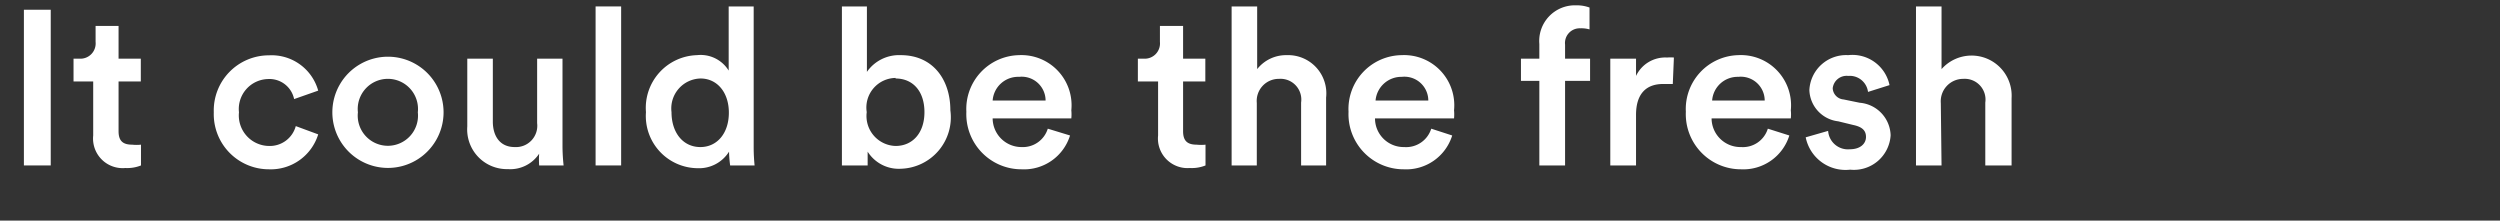
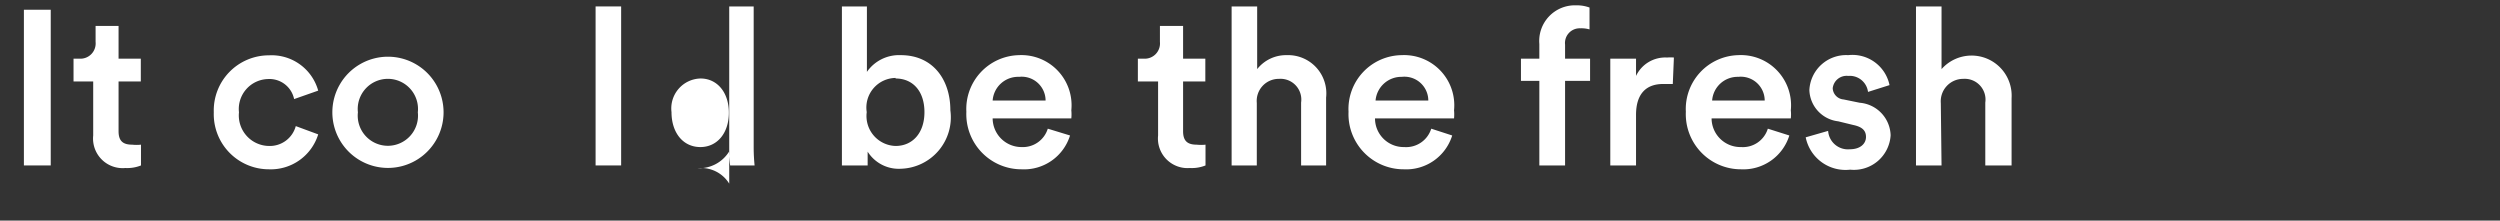
<svg xmlns="http://www.w3.org/2000/svg" width="136" height="12" viewBox="0 0 136 12">
  <rect x="0" y="0" width="136" height="12" fill="#333333" stroke="none" />
  <defs>
    <style>.cls-1{fill:#fff;}.cls-2{fill:none;}</style>
  </defs>
  <g id="レイヤー_2" data-name="レイヤー 2">
    <g id="デザイン">
      <path class="cls-1" d="M1.3,9V.53H2.76V9Z" />
      <path class="cls-1" d="M6.45,3.19H7.66V4.43H6.45V7.14c0,.52.23.73.74.73a2.24,2.24,0,0,0,.48,0V9a2,2,0,0,1-.85.14A1.61,1.61,0,0,1,5.07,7.37V4.43H4V3.19h.3a.83.83,0,0,0,.9-.91V1.41H6.45Z" />
      <path class="cls-1" d="M13,6.11a1.66,1.66,0,0,0,1.63,1.83,1.46,1.46,0,0,0,1.46-1.08l1.22.45a2.7,2.7,0,0,1-2.68,1.9,3,3,0,0,1-3-3.1,3,3,0,0,1,3-3.1,2.63,2.63,0,0,1,2.68,1.92L16,5.39A1.37,1.37,0,0,0,14.58,4.3,1.63,1.63,0,0,0,13,6.11Z" />
      <path class="cls-1" d="M24.13,6.11a3,3,0,1,1-6.05,0,3,3,0,1,1,6.05,0Zm-1.4,0a1.64,1.64,0,1,0-3.26,0,1.64,1.64,0,1,0,3.26,0Z" />
-       <path class="cls-1" d="M27.63,9.2a2.16,2.16,0,0,1-2.21-2.32V3.19h1.39V6.62C26.81,7.34,27.15,8,28,8a1.16,1.16,0,0,0,1.22-1.3V3.19H30.6V8A10.29,10.29,0,0,0,30.66,9H29.33a4.75,4.75,0,0,1,0-.64A1.88,1.88,0,0,1,27.63,9.2Z" />
      <path class="cls-1" d="M32.4,9V.35h1.39V9Z" />
-       <path class="cls-1" d="M41,8A10,10,0,0,0,41.05,9H39.72a6.5,6.5,0,0,1-.06-.75,1.92,1.92,0,0,1-1.71.9A2.84,2.84,0,0,1,35.14,6.1,2.87,2.87,0,0,1,37.92,3a1.79,1.79,0,0,1,1.72.84V.35H41ZM38.1,8c.91,0,1.55-.75,1.55-1.87S39,4.27,38.11,4.27A1.63,1.63,0,0,0,36.53,6.1C36.53,7.21,37.15,8,38.1,8Z" />
+       <path class="cls-1" d="M41,8A10,10,0,0,0,41.05,9H39.72a6.5,6.5,0,0,1-.06-.75,1.92,1.92,0,0,1-1.71.9a1.79,1.79,0,0,1,1.72.84V.35H41ZM38.1,8c.91,0,1.55-.75,1.55-1.87S39,4.27,38.11,4.27A1.63,1.63,0,0,0,36.53,6.1C36.53,7.21,37.15,8,38.1,8Z" />
      <path class="cls-1" d="M45.8,9V.35h1.36V3.91A2.13,2.13,0,0,1,49,3c1.75,0,2.7,1.33,2.7,3A2.8,2.8,0,0,1,49,9.18a2,2,0,0,1-1.8-.93V9Zm2.92-4.76A1.61,1.61,0,0,0,47.15,6.1a1.63,1.63,0,0,0,1.57,1.84c.91,0,1.57-.69,1.57-1.84S49.65,4.27,48.72,4.27Z" />
      <path class="cls-1" d="M58.21,7.37a2.62,2.62,0,0,1-2.64,1.84,3,3,0,0,1-3-3.13A2.93,2.93,0,0,1,55.43,3a2.73,2.73,0,0,1,2.85,3,2.34,2.34,0,0,1,0,.44H54A1.57,1.57,0,0,0,55.57,8,1.42,1.42,0,0,0,57,7Zm-1.33-1.9a1.3,1.3,0,0,0-1.44-1.29A1.39,1.39,0,0,0,54,5.47Z" />
      <path class="cls-1" d="M64.36,3.19h1.21V4.43H64.36V7.14c0,.52.23.73.74.73a2.24,2.24,0,0,0,.48,0V9a2,2,0,0,1-.85.14A1.61,1.61,0,0,1,63,7.37V4.43H61.9V3.19h.3a.83.83,0,0,0,.9-.91V1.41h1.26Z" />
      <path class="cls-1" d="M68.37,9H67V.35h1.39V3.76A2,2,0,0,1,70,3a2.08,2.08,0,0,1,2.14,2.31V9H70.78V5.58a1.13,1.13,0,0,0-1.2-1.29A1.2,1.2,0,0,0,68.37,5.6Z" />
      <path class="cls-1" d="M79,7.37a2.62,2.62,0,0,1-2.64,1.84,3,3,0,0,1-3-3.13A2.93,2.93,0,0,1,76.25,3a2.73,2.73,0,0,1,2.85,3,2.34,2.34,0,0,1,0,.44H74.8A1.56,1.56,0,0,0,76.39,8a1.43,1.43,0,0,0,1.47-1ZM77.7,5.47a1.3,1.3,0,0,0-1.44-1.29,1.41,1.41,0,0,0-1.43,1.29Z" />
      <path class="cls-1" d="M85.14,2.43v.76H86.5V4.4H85.14V9h-1.4V4.4h-1V3.19h1v-.8a1.94,1.94,0,0,1,2-2.1,2,2,0,0,1,.73.12V1.6a1.6,1.6,0,0,0-.5-.06A.8.8,0,0,0,85.14,2.43Z" />
      <path class="cls-1" d="M91,4.57l-.45,0C89.5,4.54,89,5.16,89,6.25V9h-1.4V3.19H89v.94a1.76,1.76,0,0,1,1.69-1,2,2,0,0,1,.37,0Z" />
      <path class="cls-1" d="M97.34,7.37a2.62,2.62,0,0,1-2.63,1.84,3,3,0,0,1-3-3.13A2.93,2.93,0,0,1,94.56,3a2.73,2.73,0,0,1,2.86,3,2,2,0,0,1,0,.44H93.11A1.57,1.57,0,0,0,94.71,8a1.42,1.42,0,0,0,1.46-1ZM96,5.47a1.3,1.3,0,0,0-1.44-1.29,1.39,1.39,0,0,0-1.42,1.29Z" />
      <path class="cls-1" d="M99.45,7.12a1.08,1.08,0,0,0,1.18,1c.58,0,.88-.31.88-.67s-.22-.55-.69-.65L100,6.6a1.77,1.77,0,0,1-1.57-1.7A2,2,0,0,1,100.54,3a2.06,2.06,0,0,1,2.25,1.63L101.62,5a1,1,0,0,0-1.08-.87.76.76,0,0,0-.84.67.64.64,0,0,0,.59.61l.88.18a1.83,1.83,0,0,1,1.68,1.77,2,2,0,0,1-2.2,1.87,2.21,2.21,0,0,1-2.42-1.76Z" />
      <path class="cls-1" d="M105.62,9h-1.39V.35h1.39V3.76a2.18,2.18,0,0,1,3.81,1.58V9H108V5.58a1.13,1.13,0,0,0-1.2-1.29,1.22,1.22,0,0,0-1.22,1.31Z" />
      <rect class="cls-2" width="136" height="12" />
    </g>
  </g>
</svg>